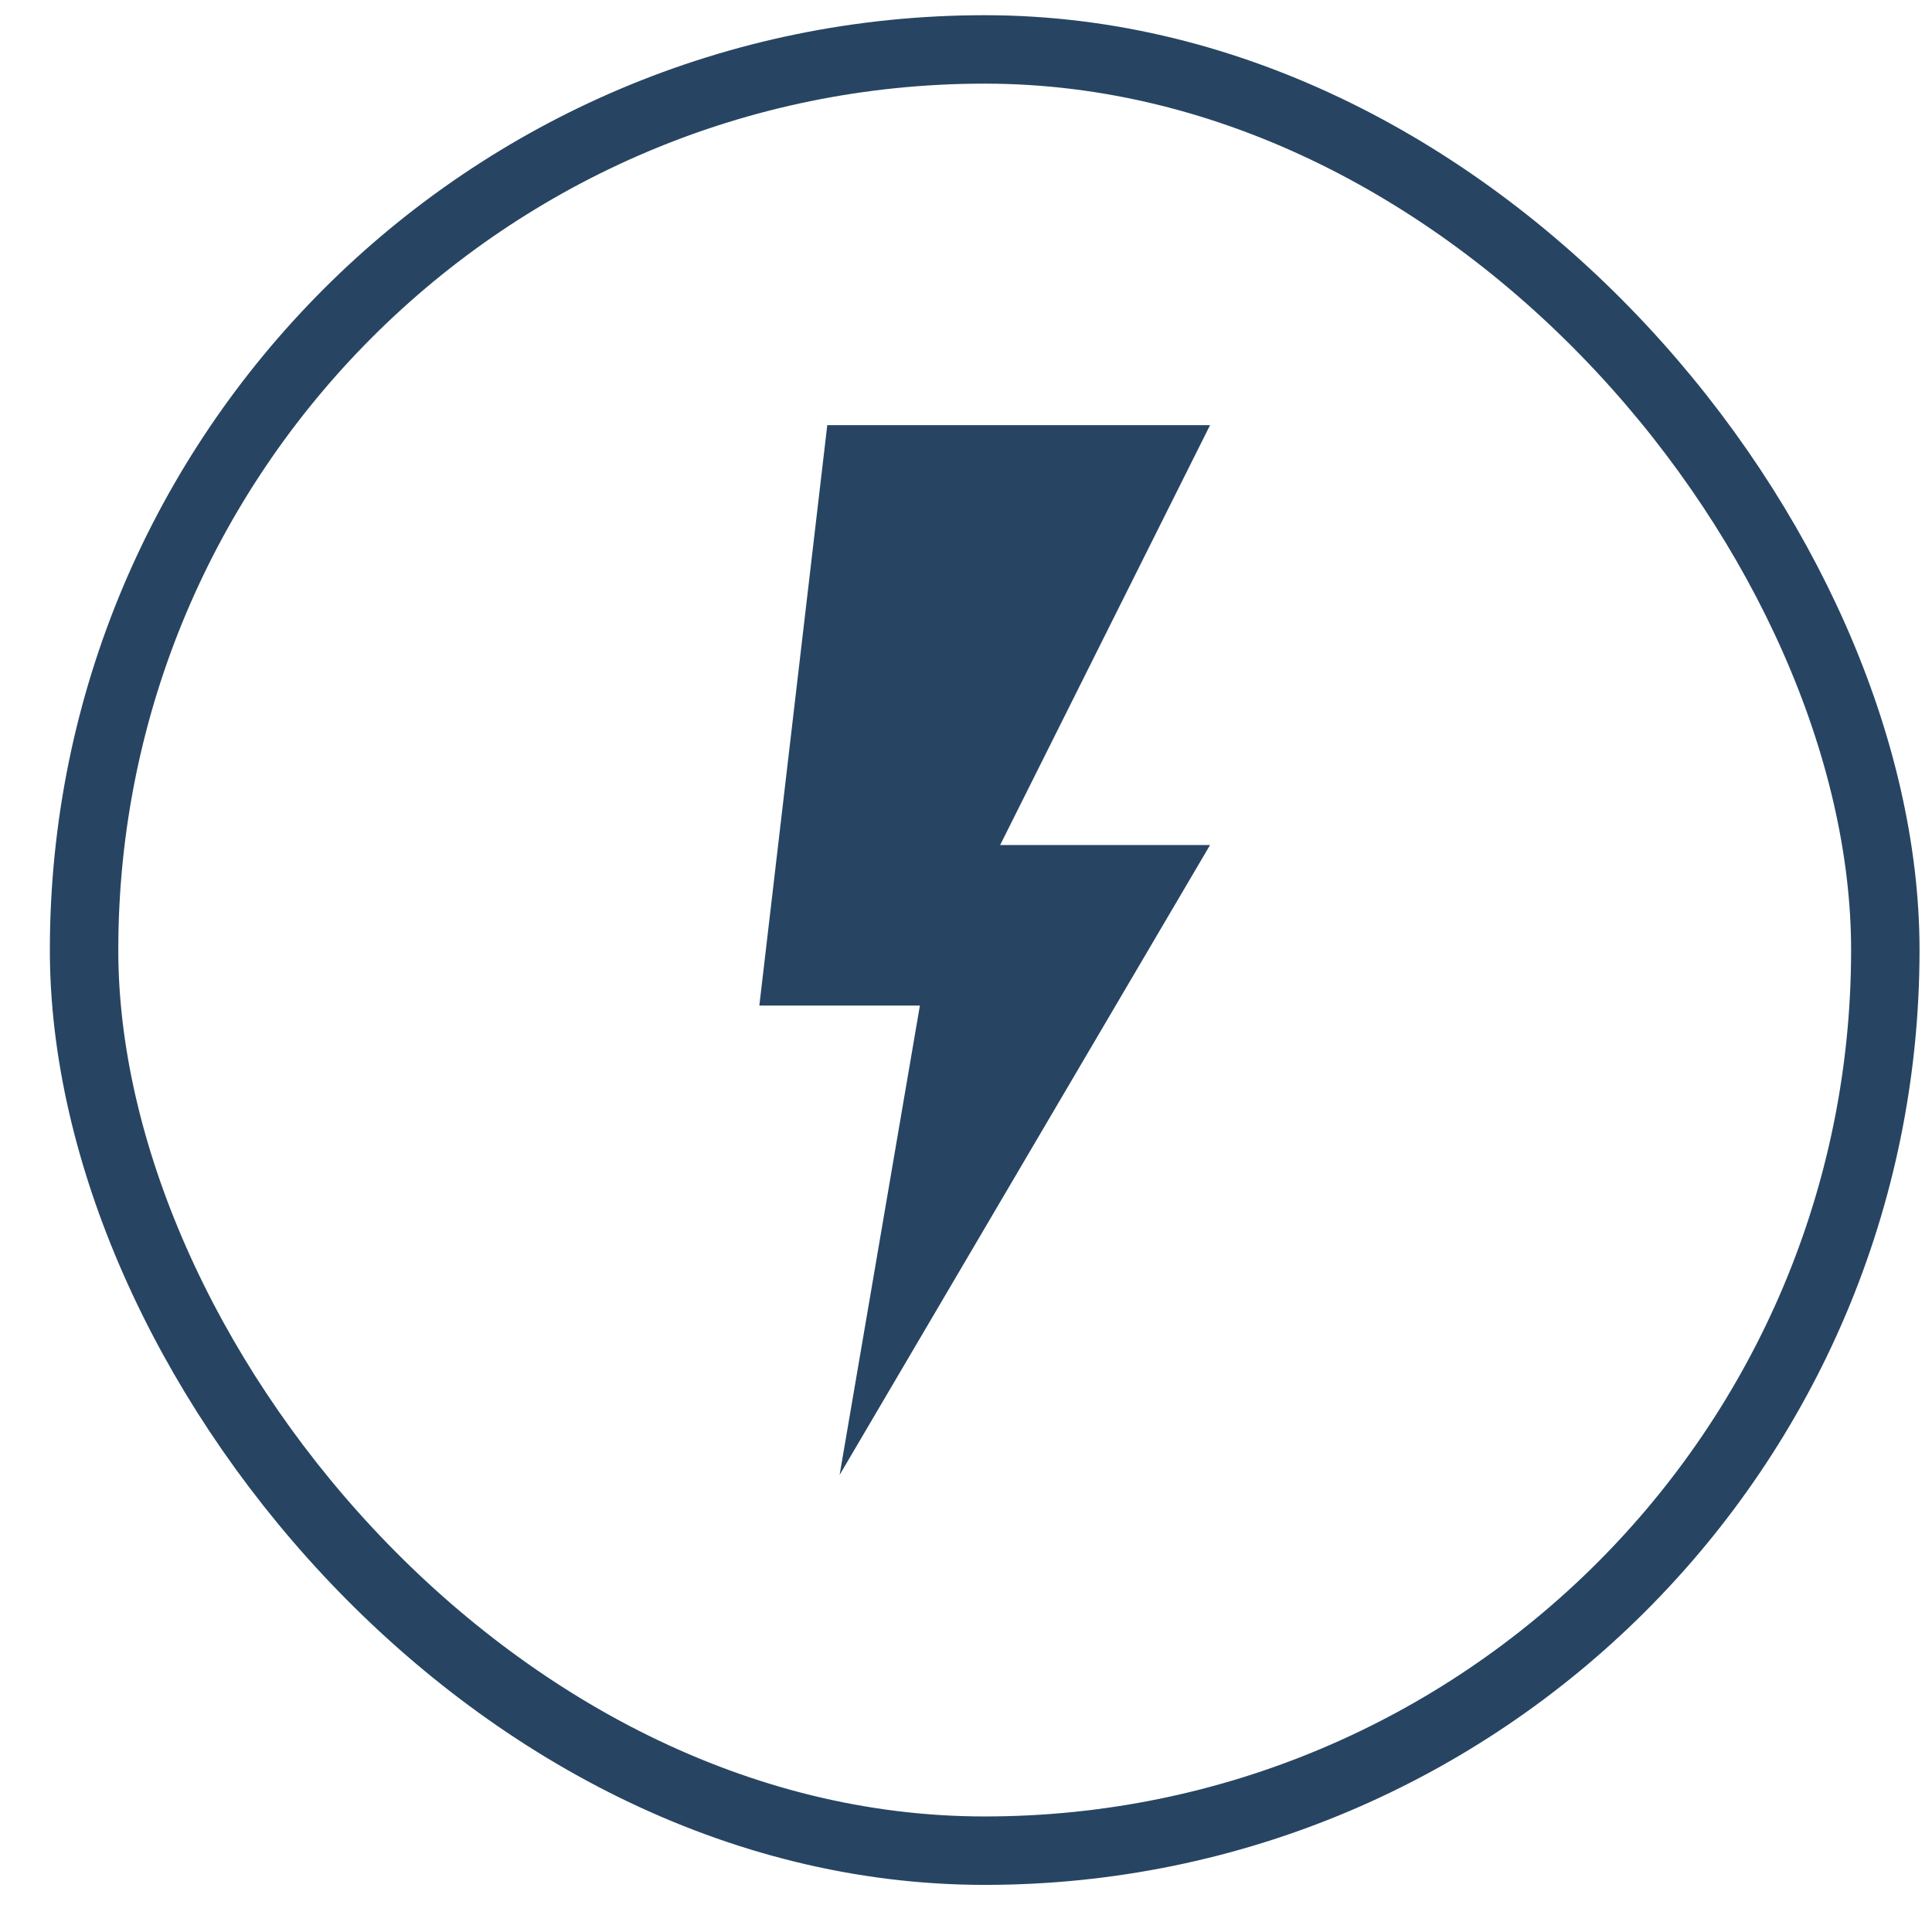
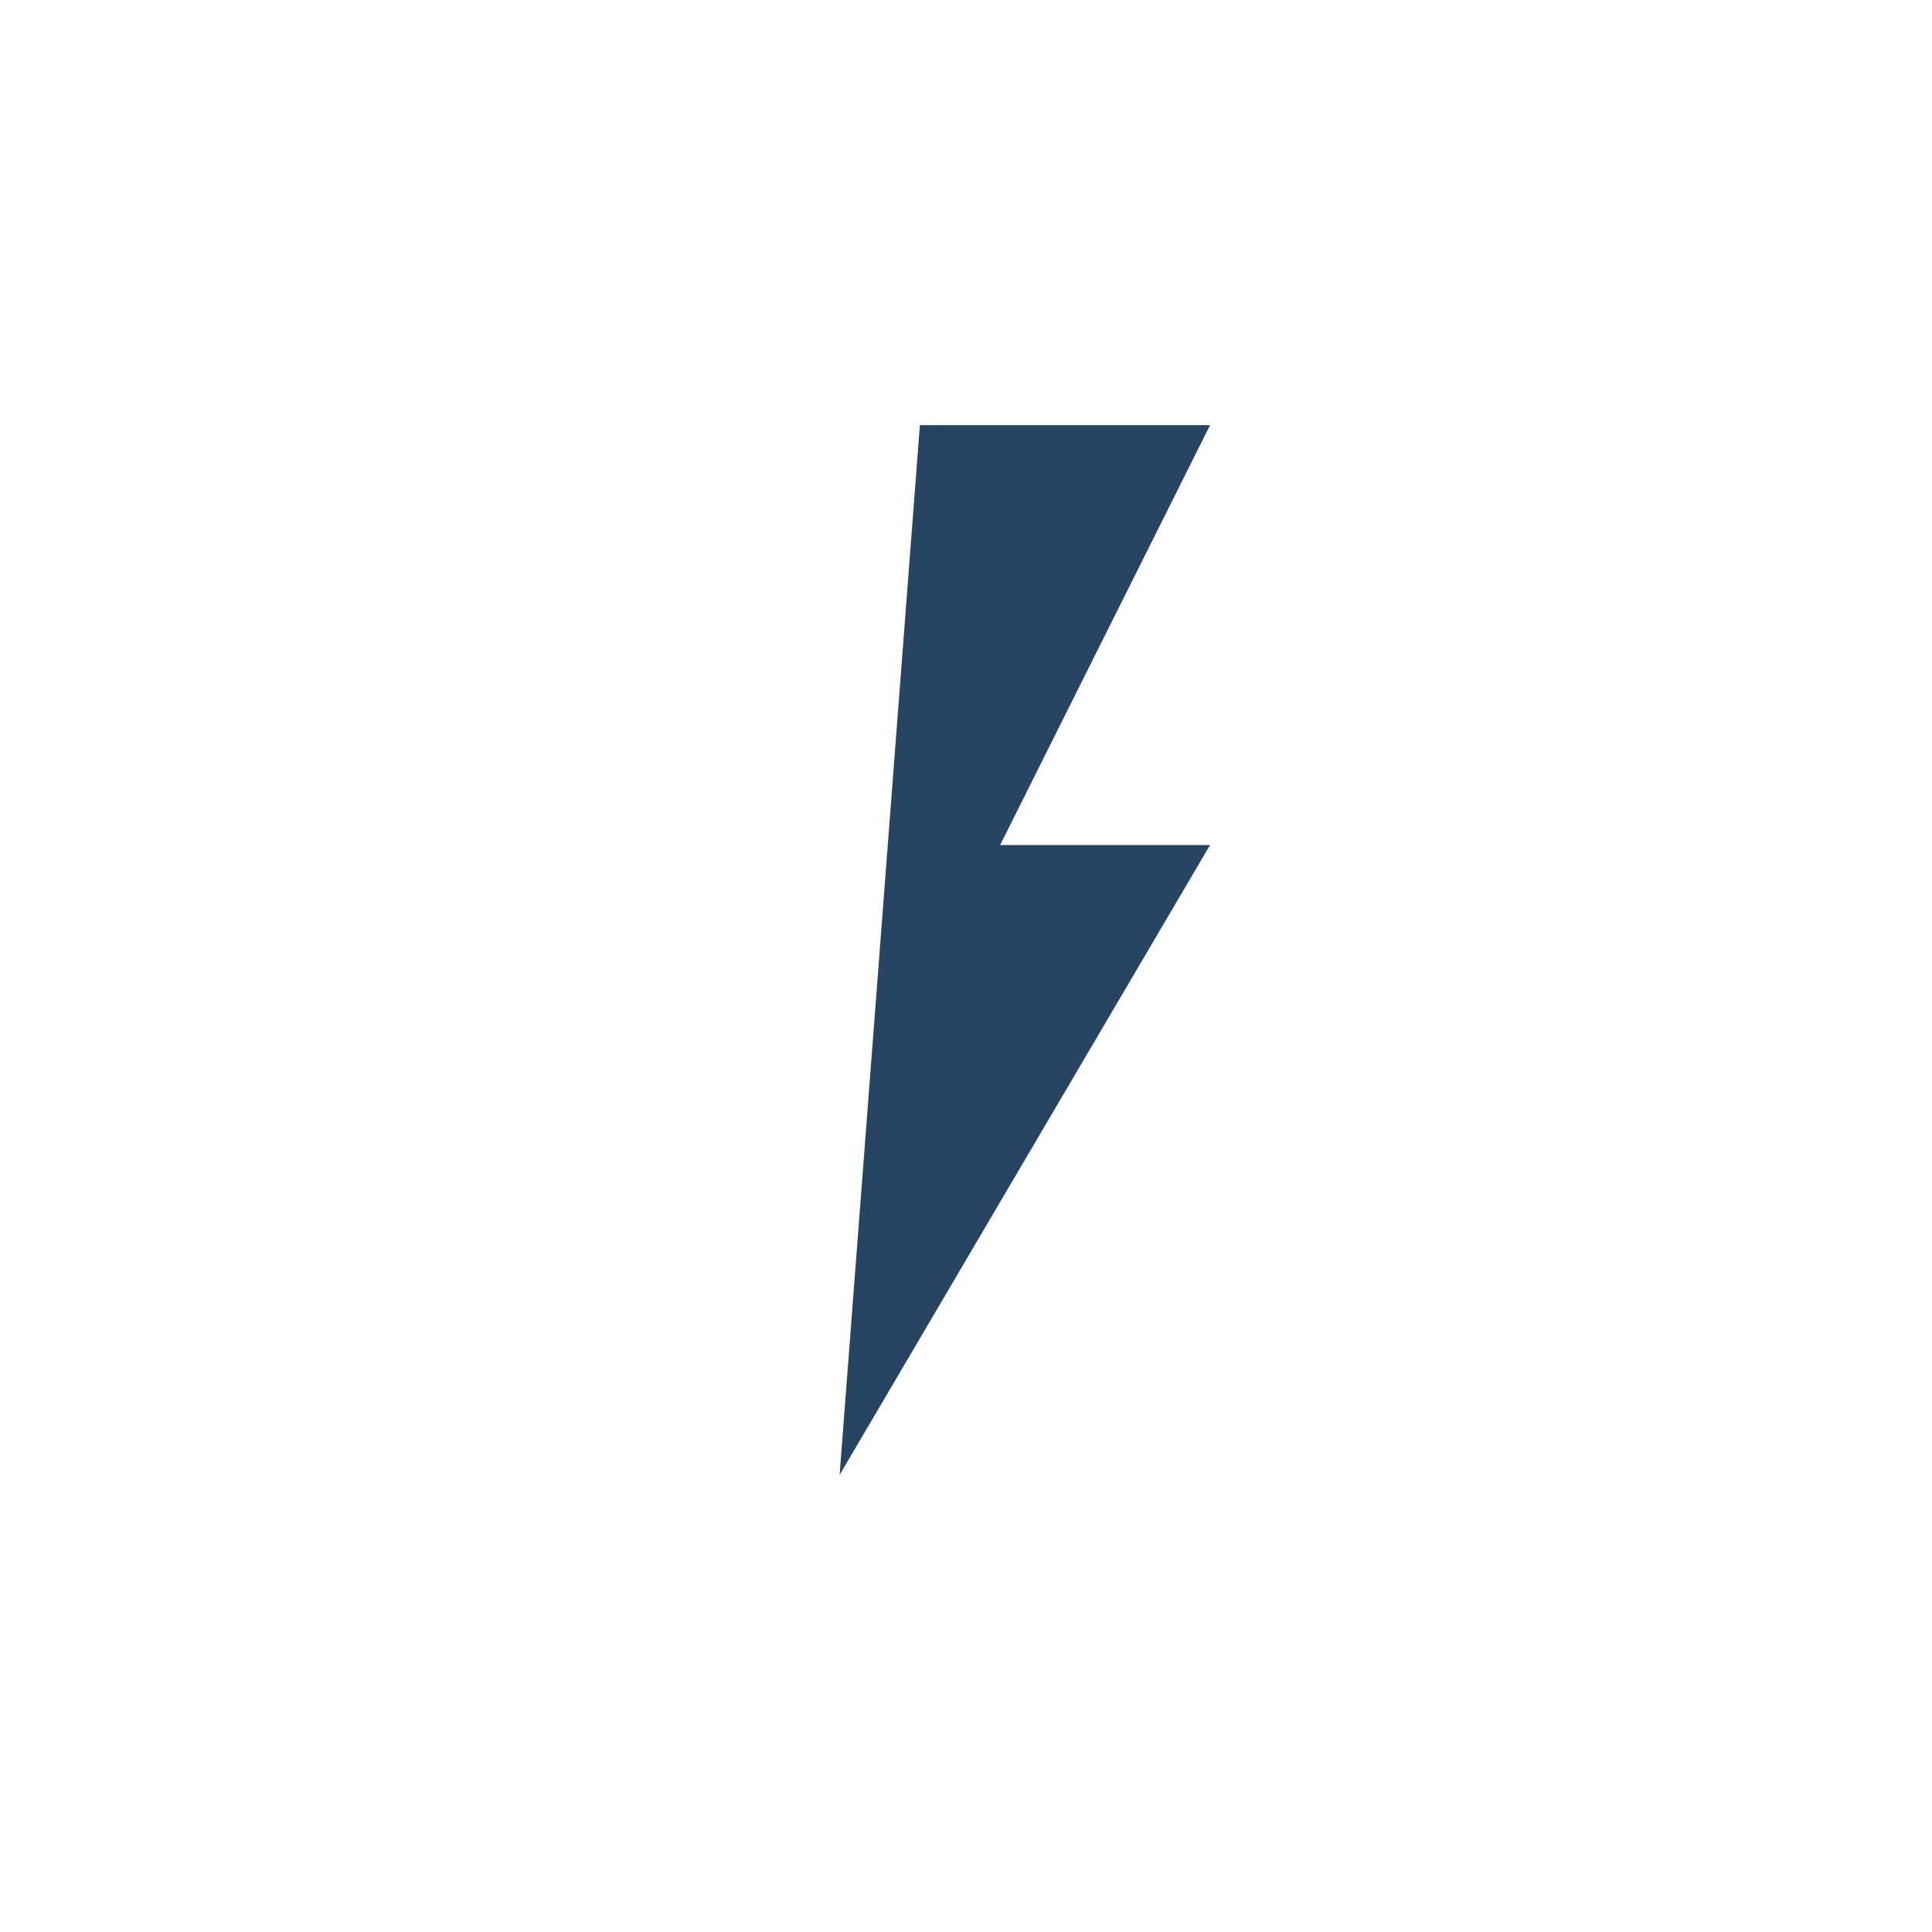
<svg xmlns="http://www.w3.org/2000/svg" width="31" height="31" viewBox="0 0 31 31" fill="none">
-   <path d="M13.274 6.822L12.184 16.135H14.76L13.472 23.666L19.416 13.559H16.048L19.416 6.822H13.274Z" fill="#274562" />
-   <rect x="1.349" y="0.793" width="28.902" height="28.902" rx="14.451" stroke="#274562" stroke-width="1.098" />
+   <path d="M13.274 6.822H14.76L13.472 23.666L19.416 13.559H16.048L19.416 6.822H13.274Z" fill="#274562" />
</svg>